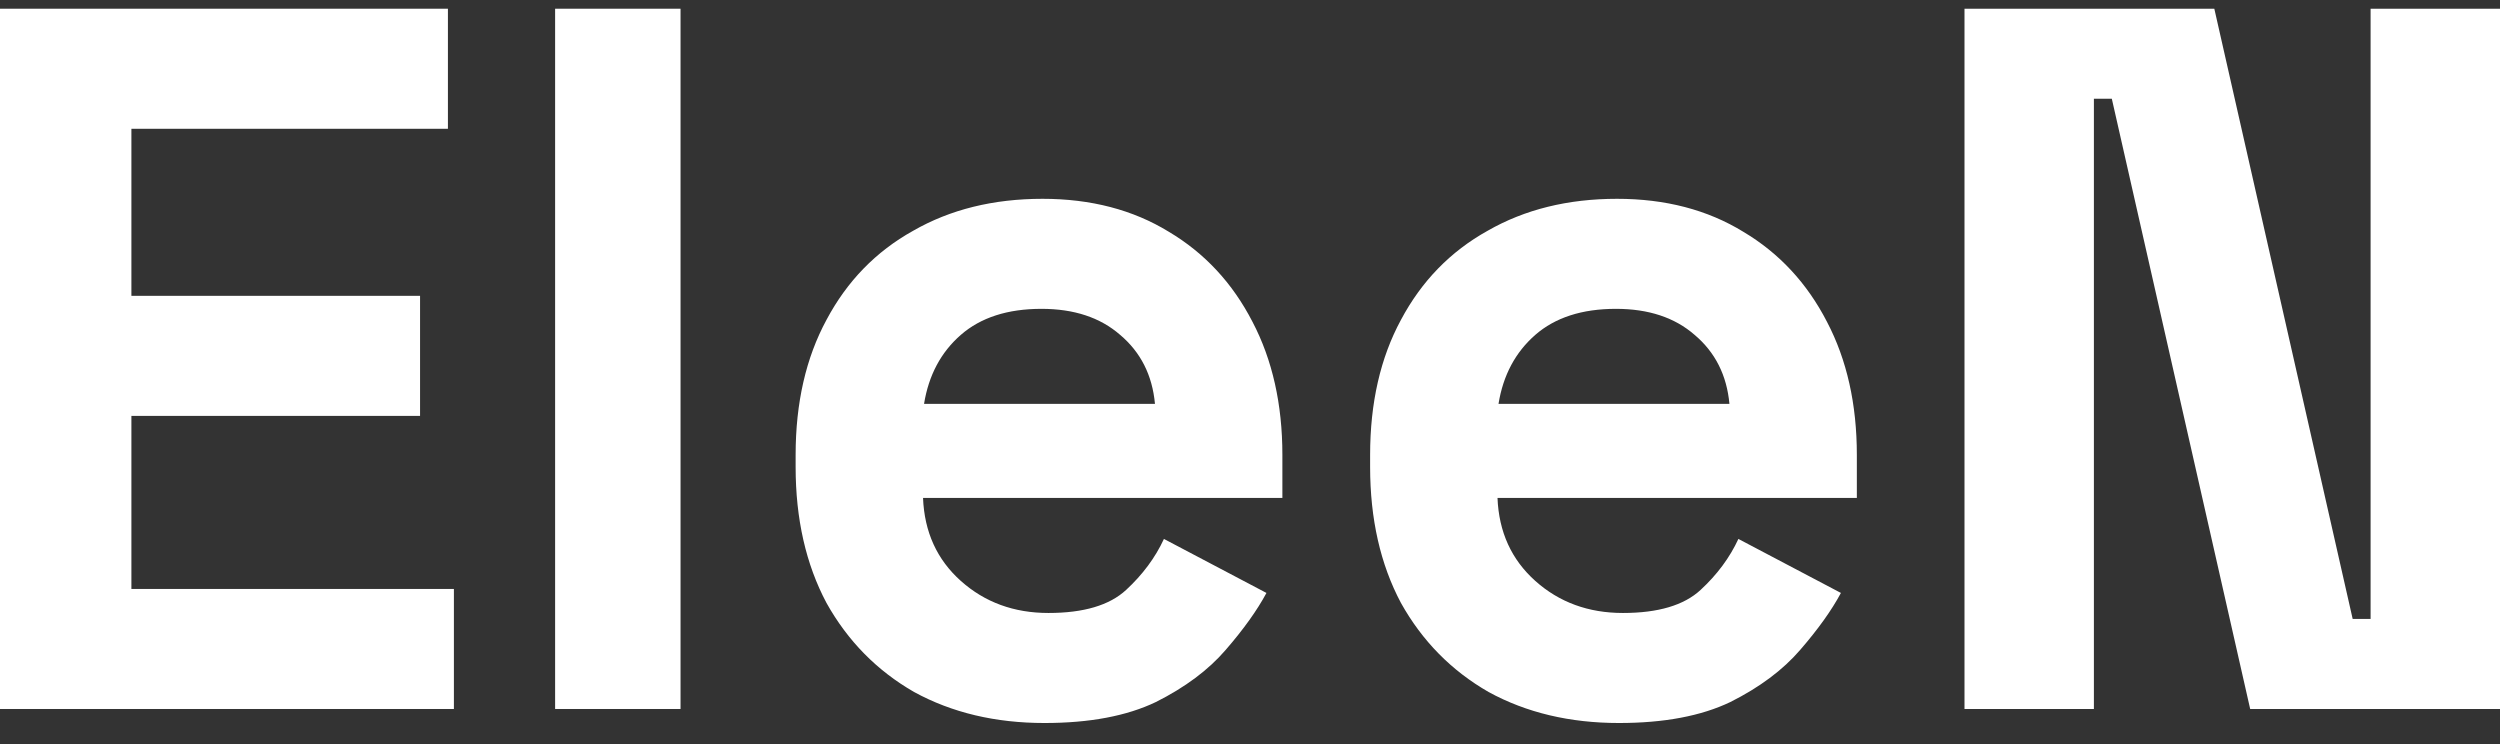
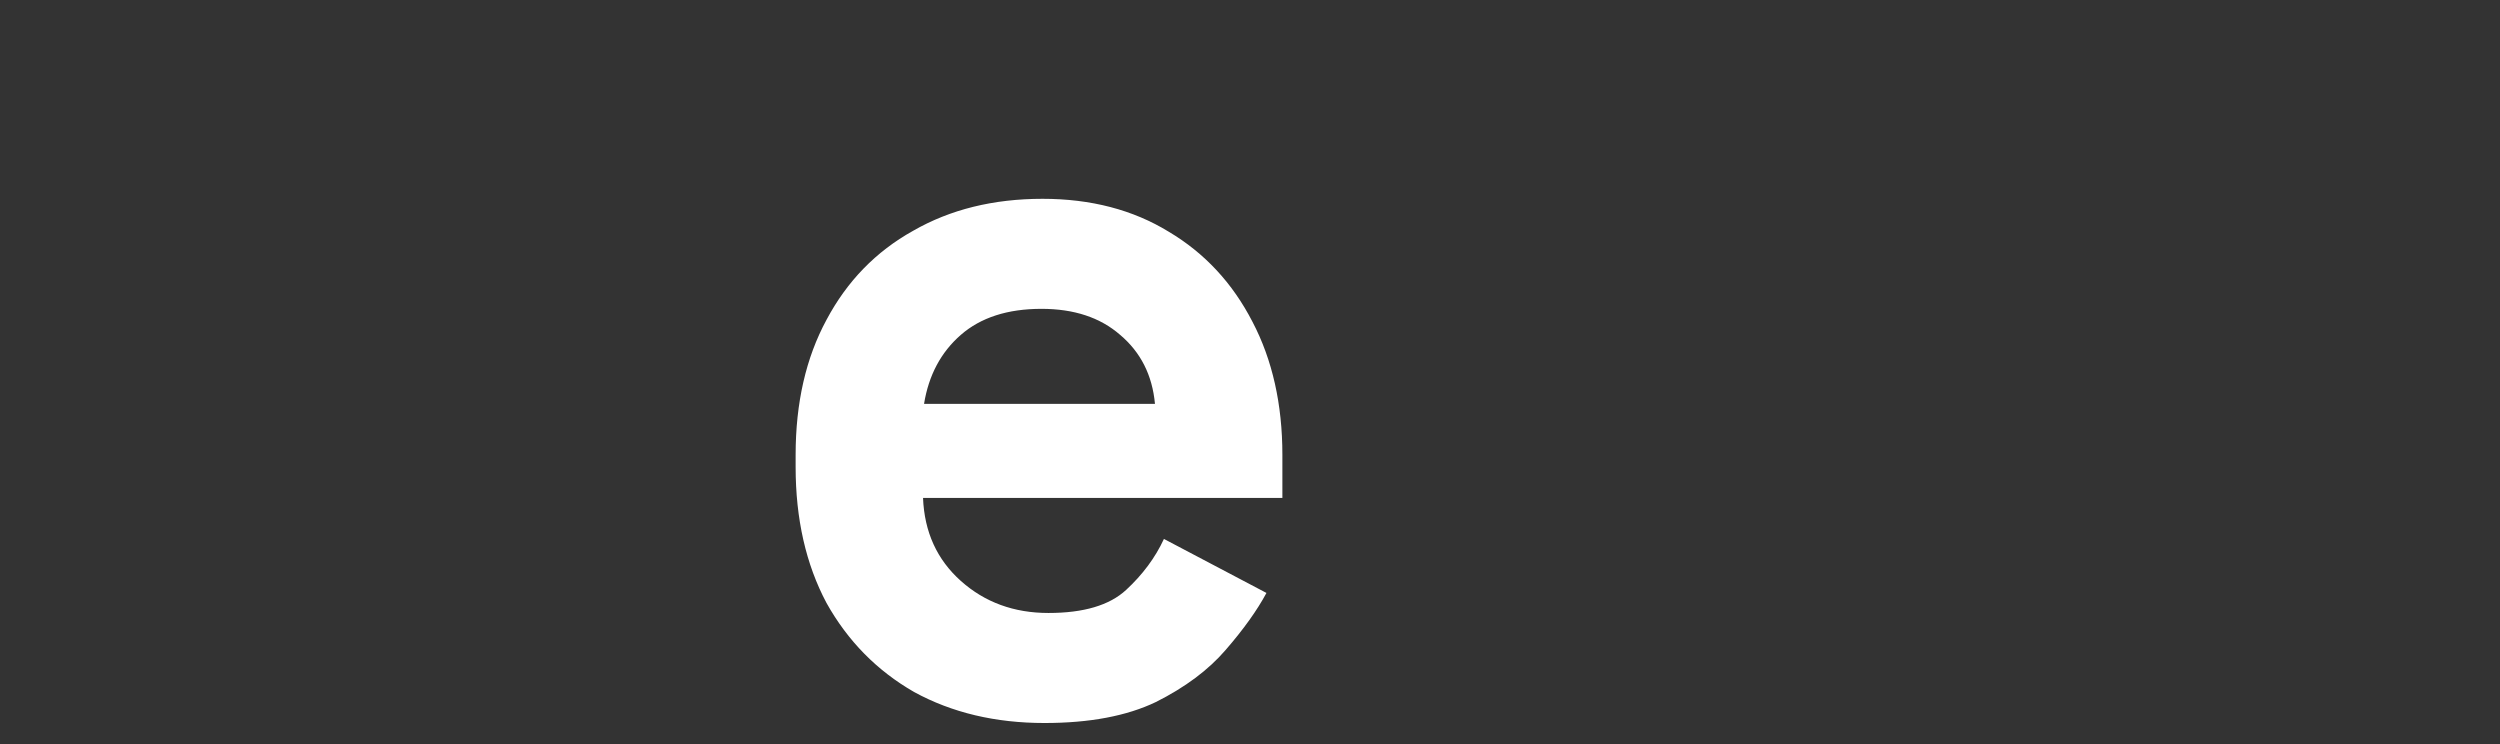
<svg xmlns="http://www.w3.org/2000/svg" width="84" height="25" viewBox="0 0 84 25" fill="none">
  <rect x="0" y="0" width="84" height="25" fill="#333333" stroke="none" />
  <g id="Nav â Nav â Products">
-     <path d="M0 23.822V0.293H15.05V4.327H4.415V9.94H14.114V13.974H4.415V19.789H15.251V23.822H0Z" fill="white" />
-     <path d="M18.652 23.822V0.293H22.866V23.822H18.652Z" fill="white" />
    <path d="M35.094 24.293C33.444 24.293 31.984 23.946 30.713 23.251C29.465 22.534 28.484 21.537 27.77 20.259C27.079 18.96 26.733 17.436 26.733 15.688V15.285C26.733 13.537 27.079 12.024 27.77 10.747C28.461 9.447 29.431 8.45 30.68 7.755C31.928 7.038 33.378 6.68 35.028 6.68C36.655 6.68 38.071 7.049 39.275 7.789C40.479 8.506 41.415 9.514 42.084 10.814C42.753 12.091 43.088 13.582 43.088 15.285V16.73H31.014C31.059 17.873 31.482 18.803 32.285 19.52C33.088 20.237 34.069 20.596 35.228 20.596C36.41 20.596 37.279 20.338 37.837 19.822C38.394 19.307 38.818 18.735 39.108 18.108L42.553 19.923C42.24 20.506 41.783 21.145 41.181 21.839C40.602 22.512 39.821 23.094 38.84 23.587C37.859 24.058 36.611 24.293 35.094 24.293ZM31.048 13.57H38.807C38.718 12.607 38.327 11.834 37.636 11.251C36.967 10.668 36.087 10.377 34.994 10.377C33.857 10.377 32.954 10.668 32.285 11.251C31.616 11.834 31.204 12.607 31.048 13.57Z" fill="white" />
-     <path d="M54.397 24.293C52.747 24.293 51.286 23.946 50.016 23.251C48.767 22.534 47.786 21.537 47.072 20.259C46.381 18.96 46.036 17.436 46.036 15.688V15.285C46.036 13.537 46.381 12.024 47.072 10.747C47.764 9.447 48.733 8.45 49.982 7.755C51.231 7.038 52.68 6.68 54.33 6.68C55.958 6.68 57.373 7.049 58.577 7.789C59.781 8.506 60.718 9.514 61.387 10.814C62.056 12.091 62.39 13.582 62.39 15.285V16.73H50.316C50.361 17.873 50.785 18.803 51.587 19.52C52.39 20.237 53.371 20.596 54.531 20.596C55.712 20.596 56.582 20.338 57.139 19.822C57.697 19.307 58.12 18.735 58.41 18.108L61.855 19.923C61.543 20.506 61.086 21.145 60.484 21.839C59.904 22.512 59.124 23.094 58.142 23.587C57.161 24.058 55.913 24.293 54.397 24.293ZM50.35 13.57H58.109C58.02 12.607 57.63 11.834 56.938 11.251C56.27 10.668 55.389 10.377 54.296 10.377C53.159 10.377 52.256 10.668 51.587 11.251C50.919 11.834 50.506 12.607 50.35 13.57Z" fill="white" />
-     <path d="M66.007 23.822V0.293H74.401L79.05 20.797H79.652V0.293H84V23.822H75.606L70.957 3.318H70.355V23.822H66.007Z" fill="white" />
  </g>
</svg>